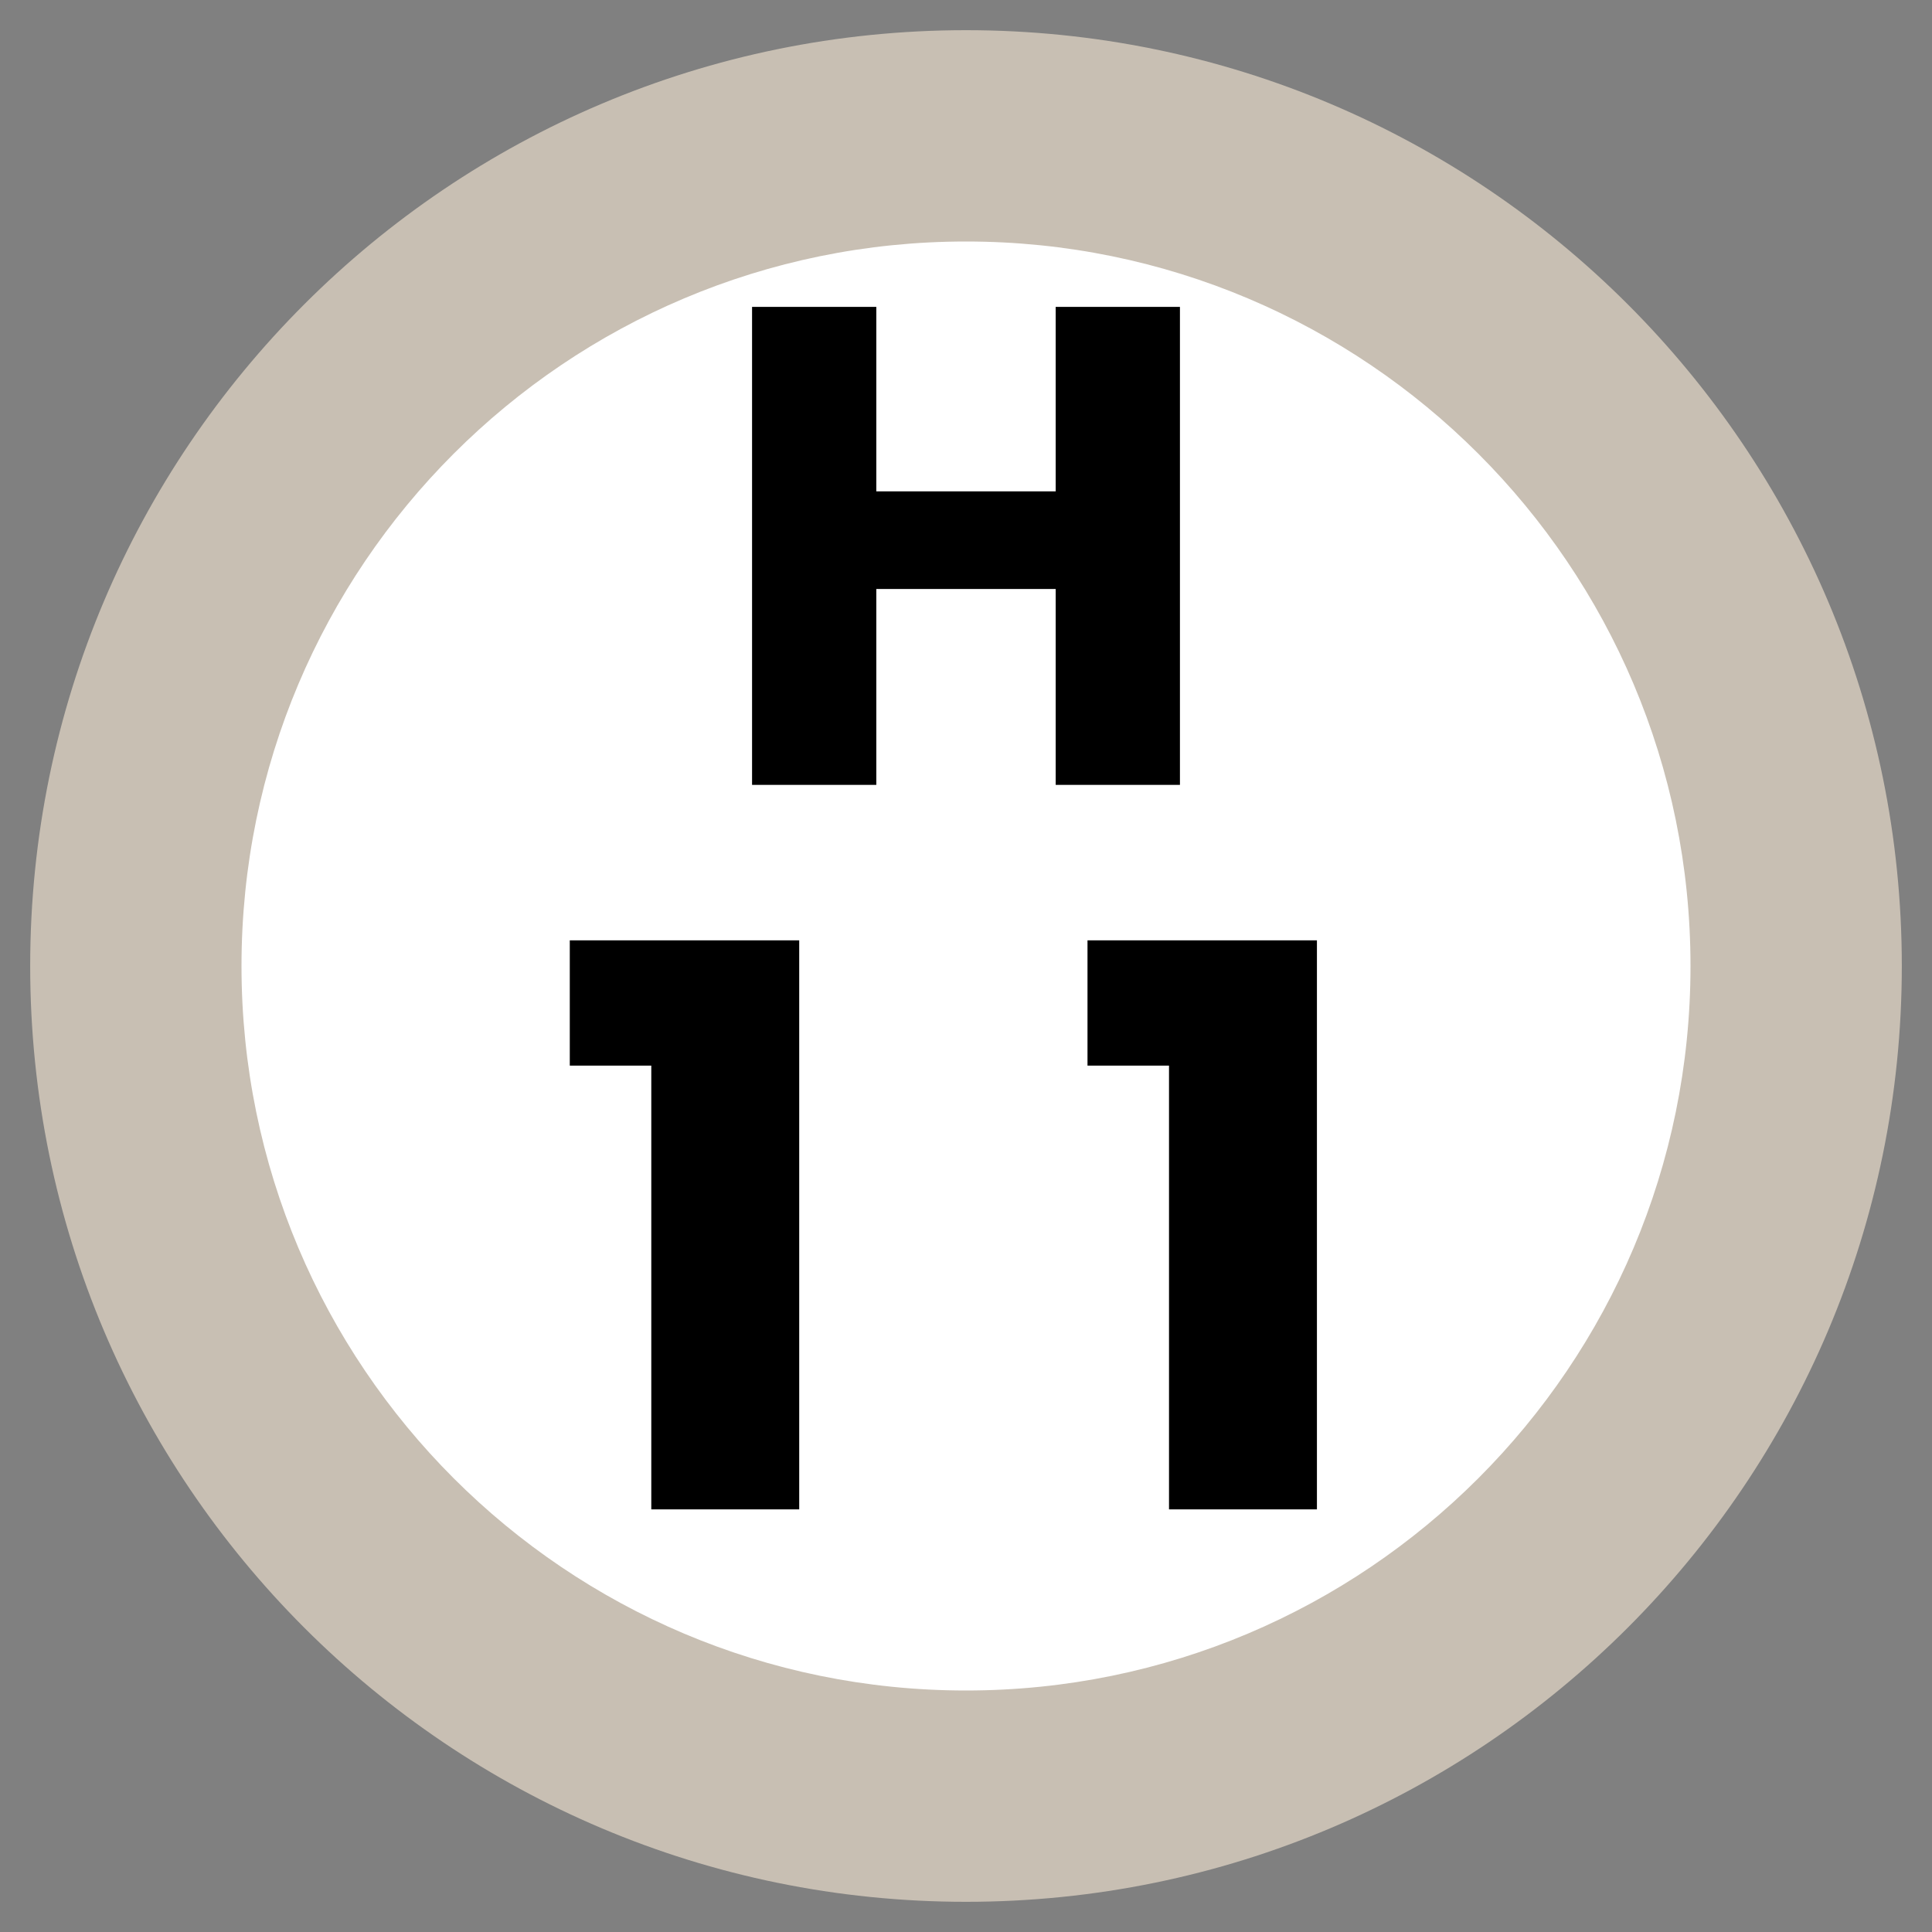
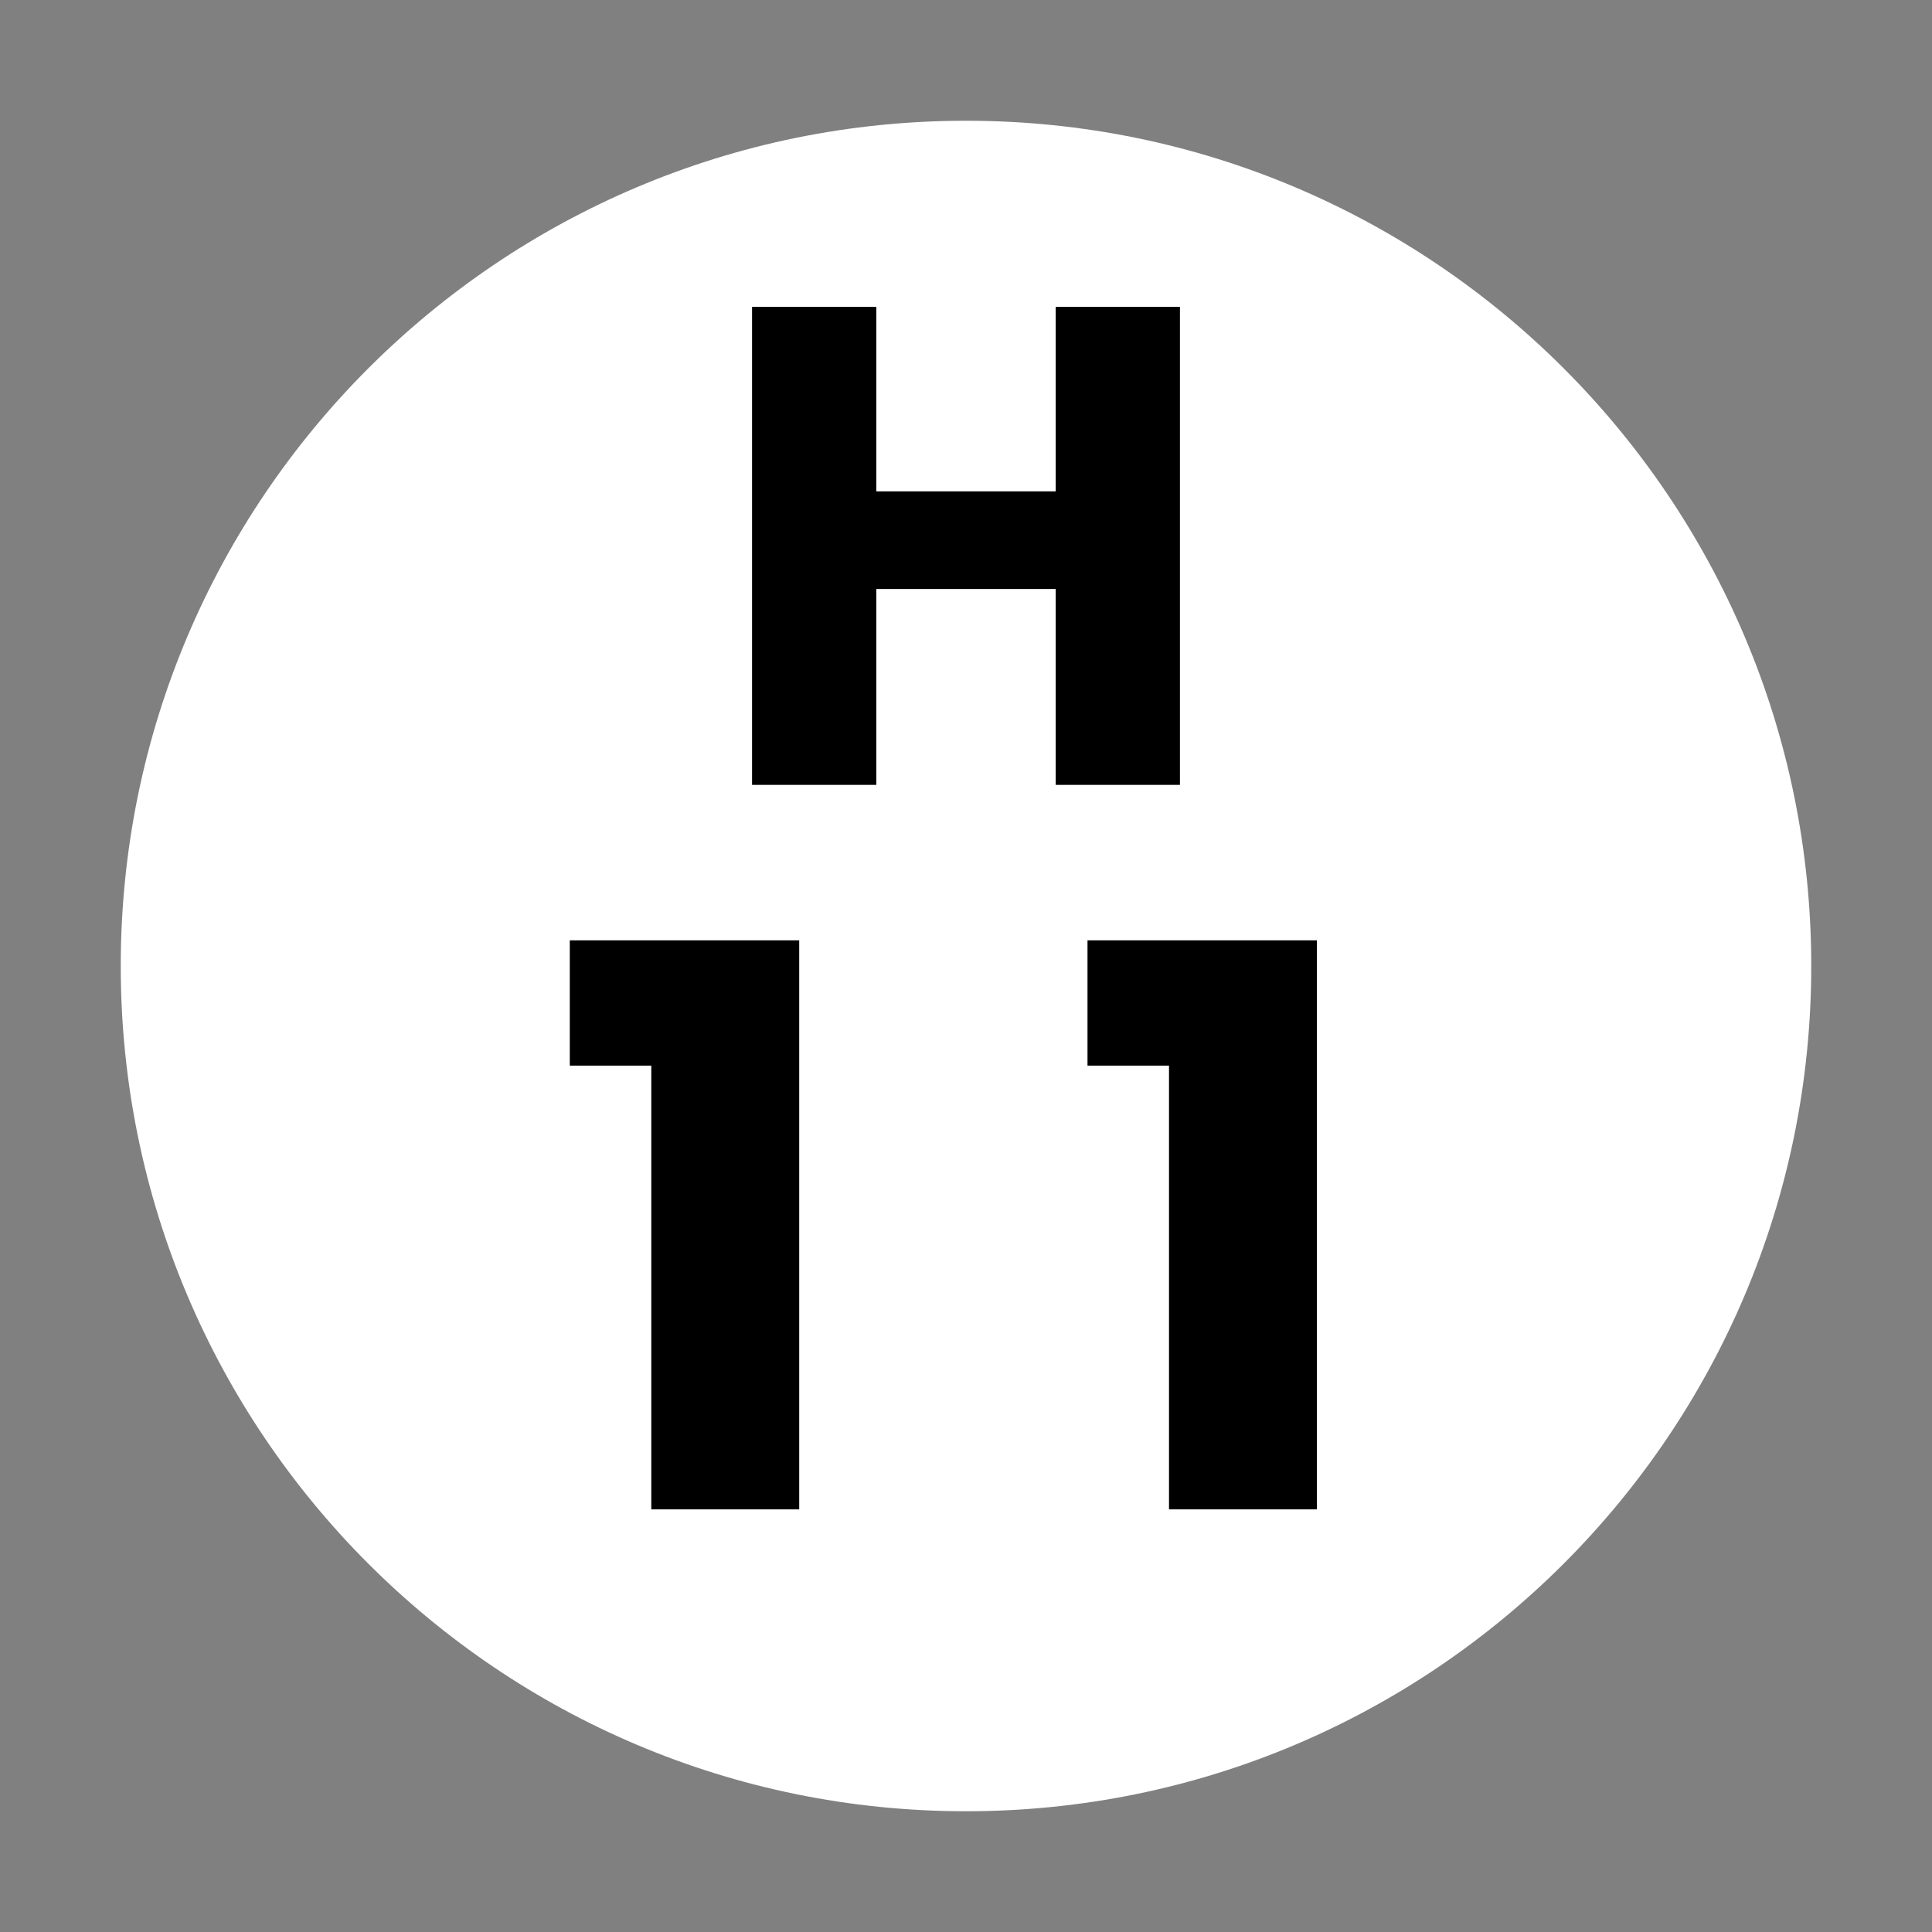
<svg xmlns="http://www.w3.org/2000/svg" width="64" height="64" viewBox="0 0 64 64">
  <rect x="0" y="0" width="64" height="64" fill="#808080" stroke="none" />
  <g fill="none" fill-rule="evenodd" transform="translate(-6 -6)">
    <path fill="#FFF" d="M28,0 C43.464,-2.84068575e-15 56,12.536 56,28 C56,43.464 43.464,56 28,56 C12.536,56 1.8937905e-15,43.464 0,28 C-1.8937905e-15,12.536 12.536,2.84068575e-15 28,0 Z" transform="translate(10 10)" />
-     <path fill="#C8BFB3" d="M31,0 C48.121,0 62,13.879 62,31 C62,48.121 48.121,62 31,62 C13.879,62 0,48.121 0,31 C0,13.879 13.879,0 31,0 Z M31,7 C17.745,7 7,17.745 7,31 C7,44.255 17.745,55 31,55 C44.255,55 55,44.255 55,31 C55,17.745 44.255,7 31,7 Z" transform="translate(7 7)" />
    <path fill="#000" d="M27.575,41.3 L24.875,41.3 L24.875,37.15 L32.475,37.15 L32.475,56 L27.575,56 L27.575,41.3 Z M44.725,41.3 L42.025,41.3 L42.025,37.15 L49.625,37.15 L49.625,56 L44.725,56 L44.725,41.3 Z" />
    <polygon fill="#000" points="35.029 22.277 40.971 22.277 40.971 16.166 45.087 16.166 45.087 32 40.971 32 40.971 25.511 35.029 25.511 35.029 32 30.913 32 30.913 16.166 35.029 16.166" />
  </g>
</svg>